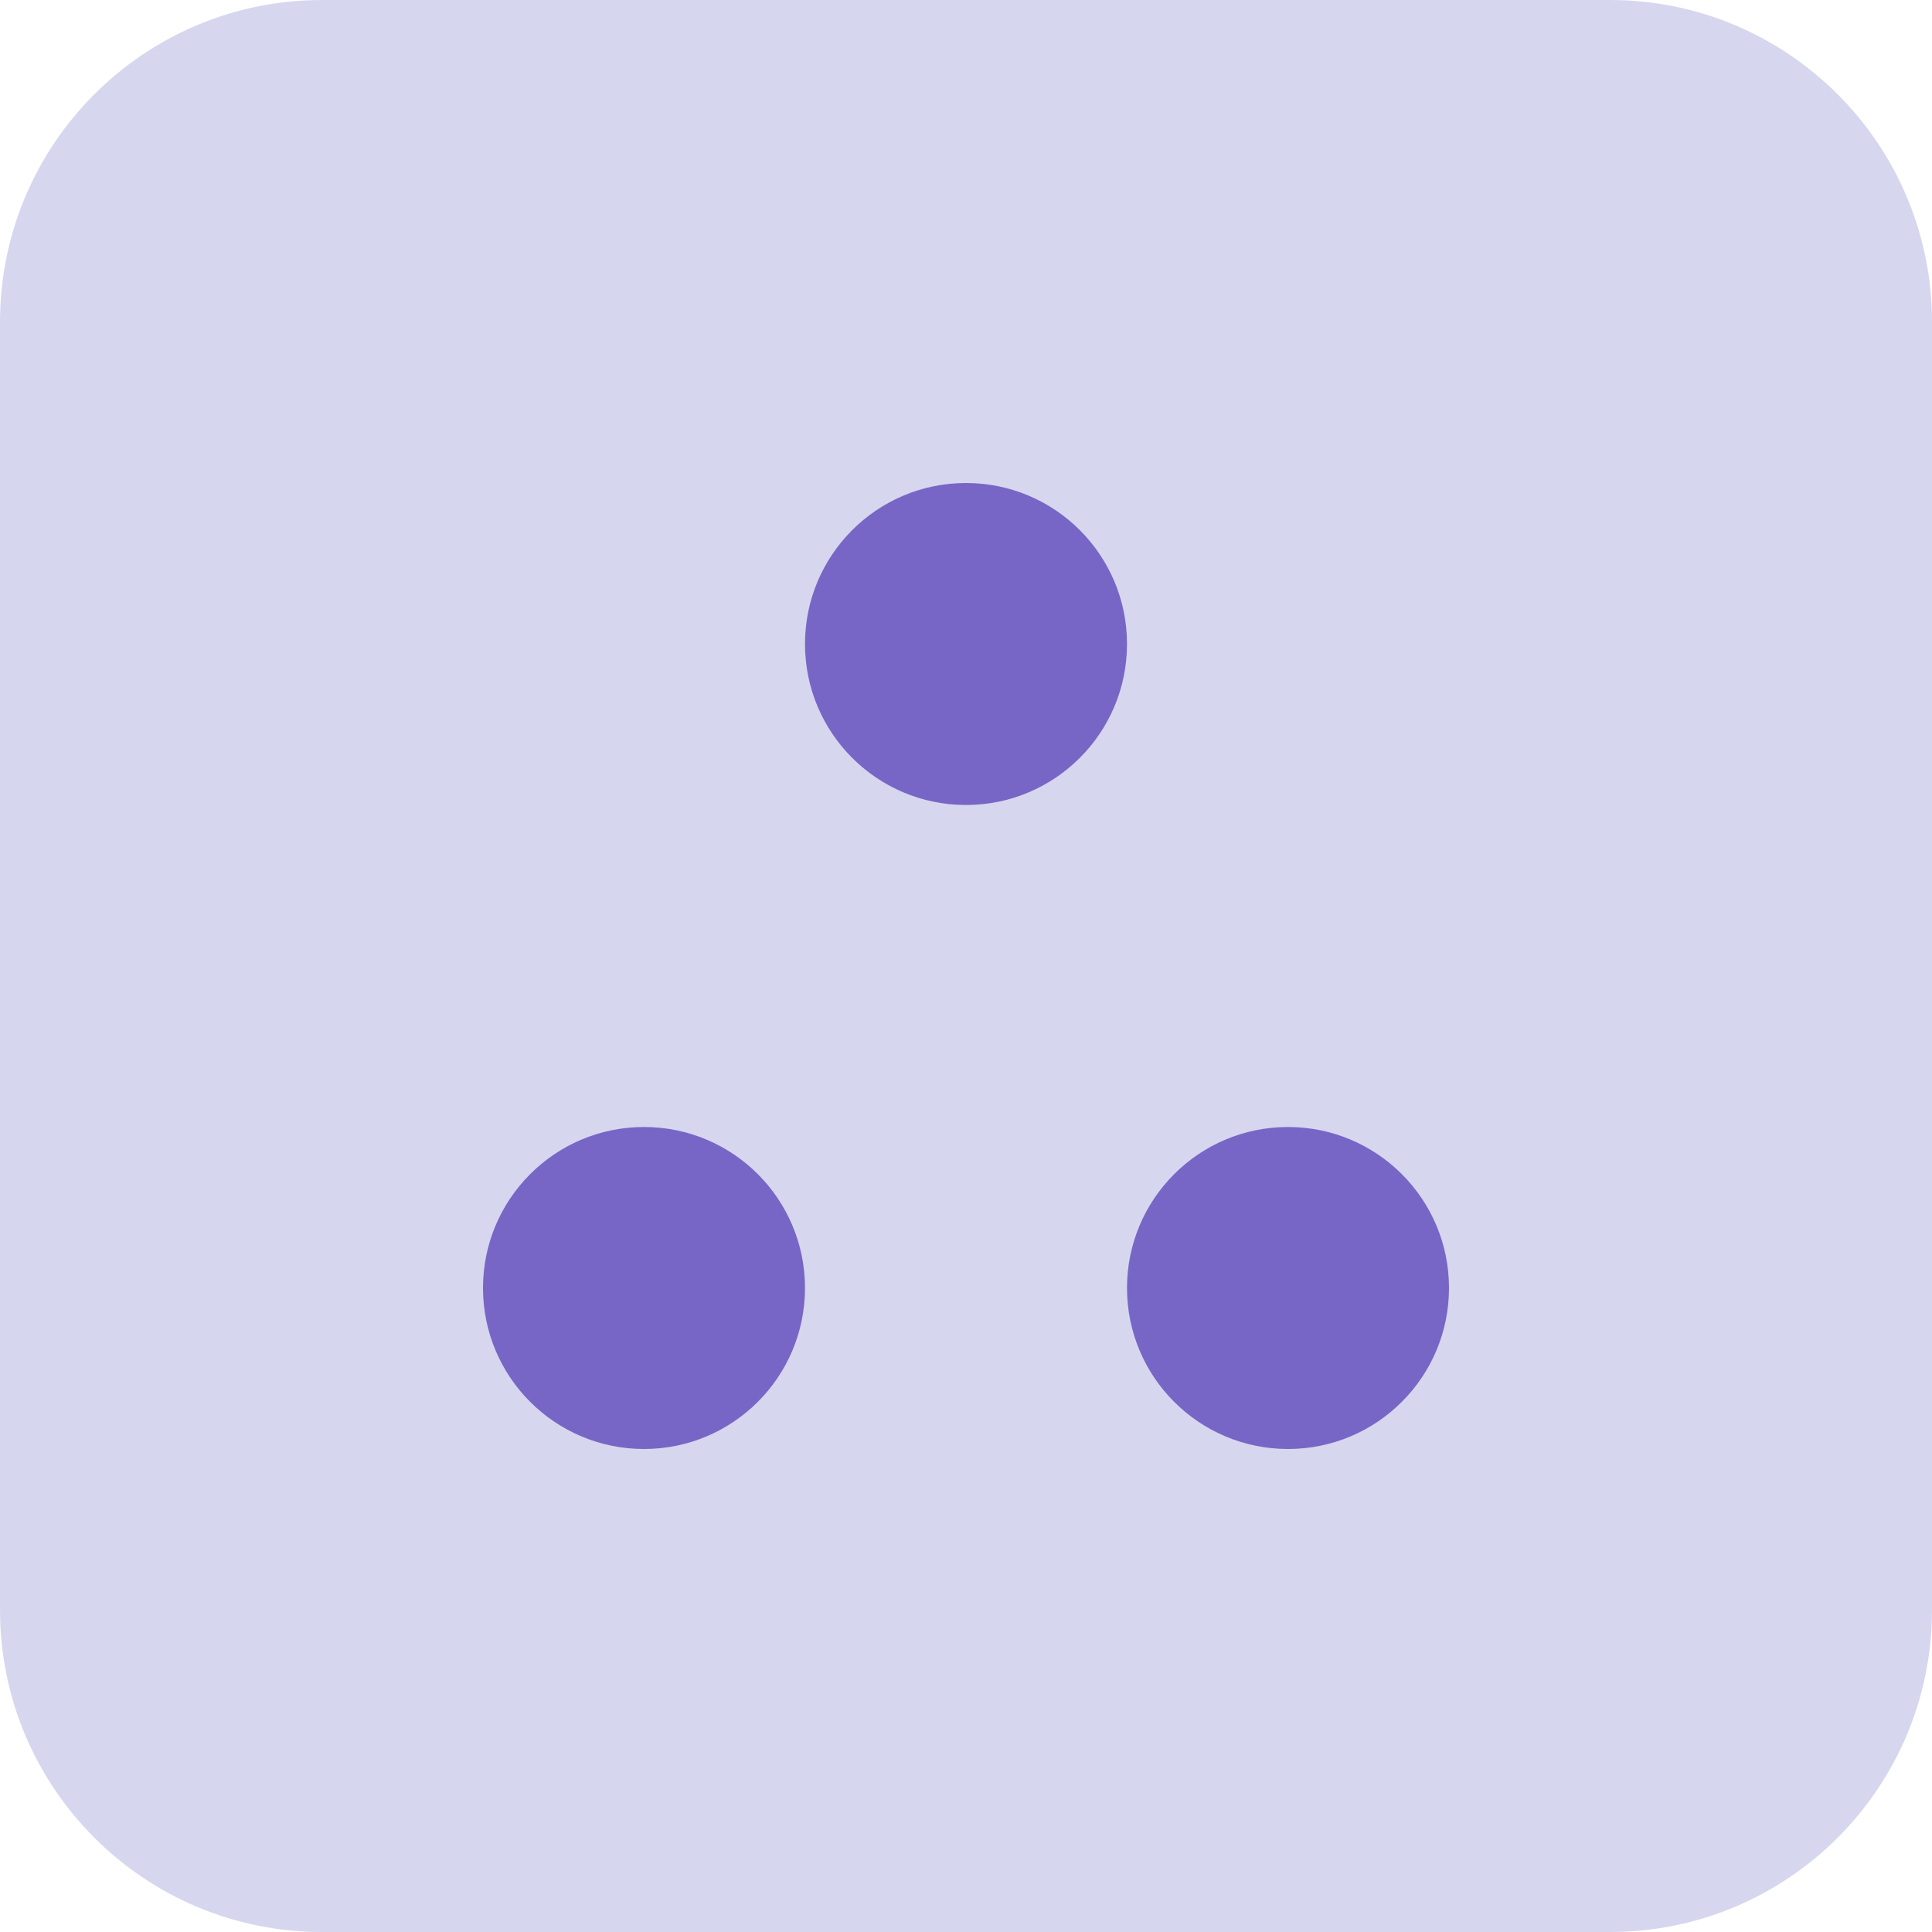
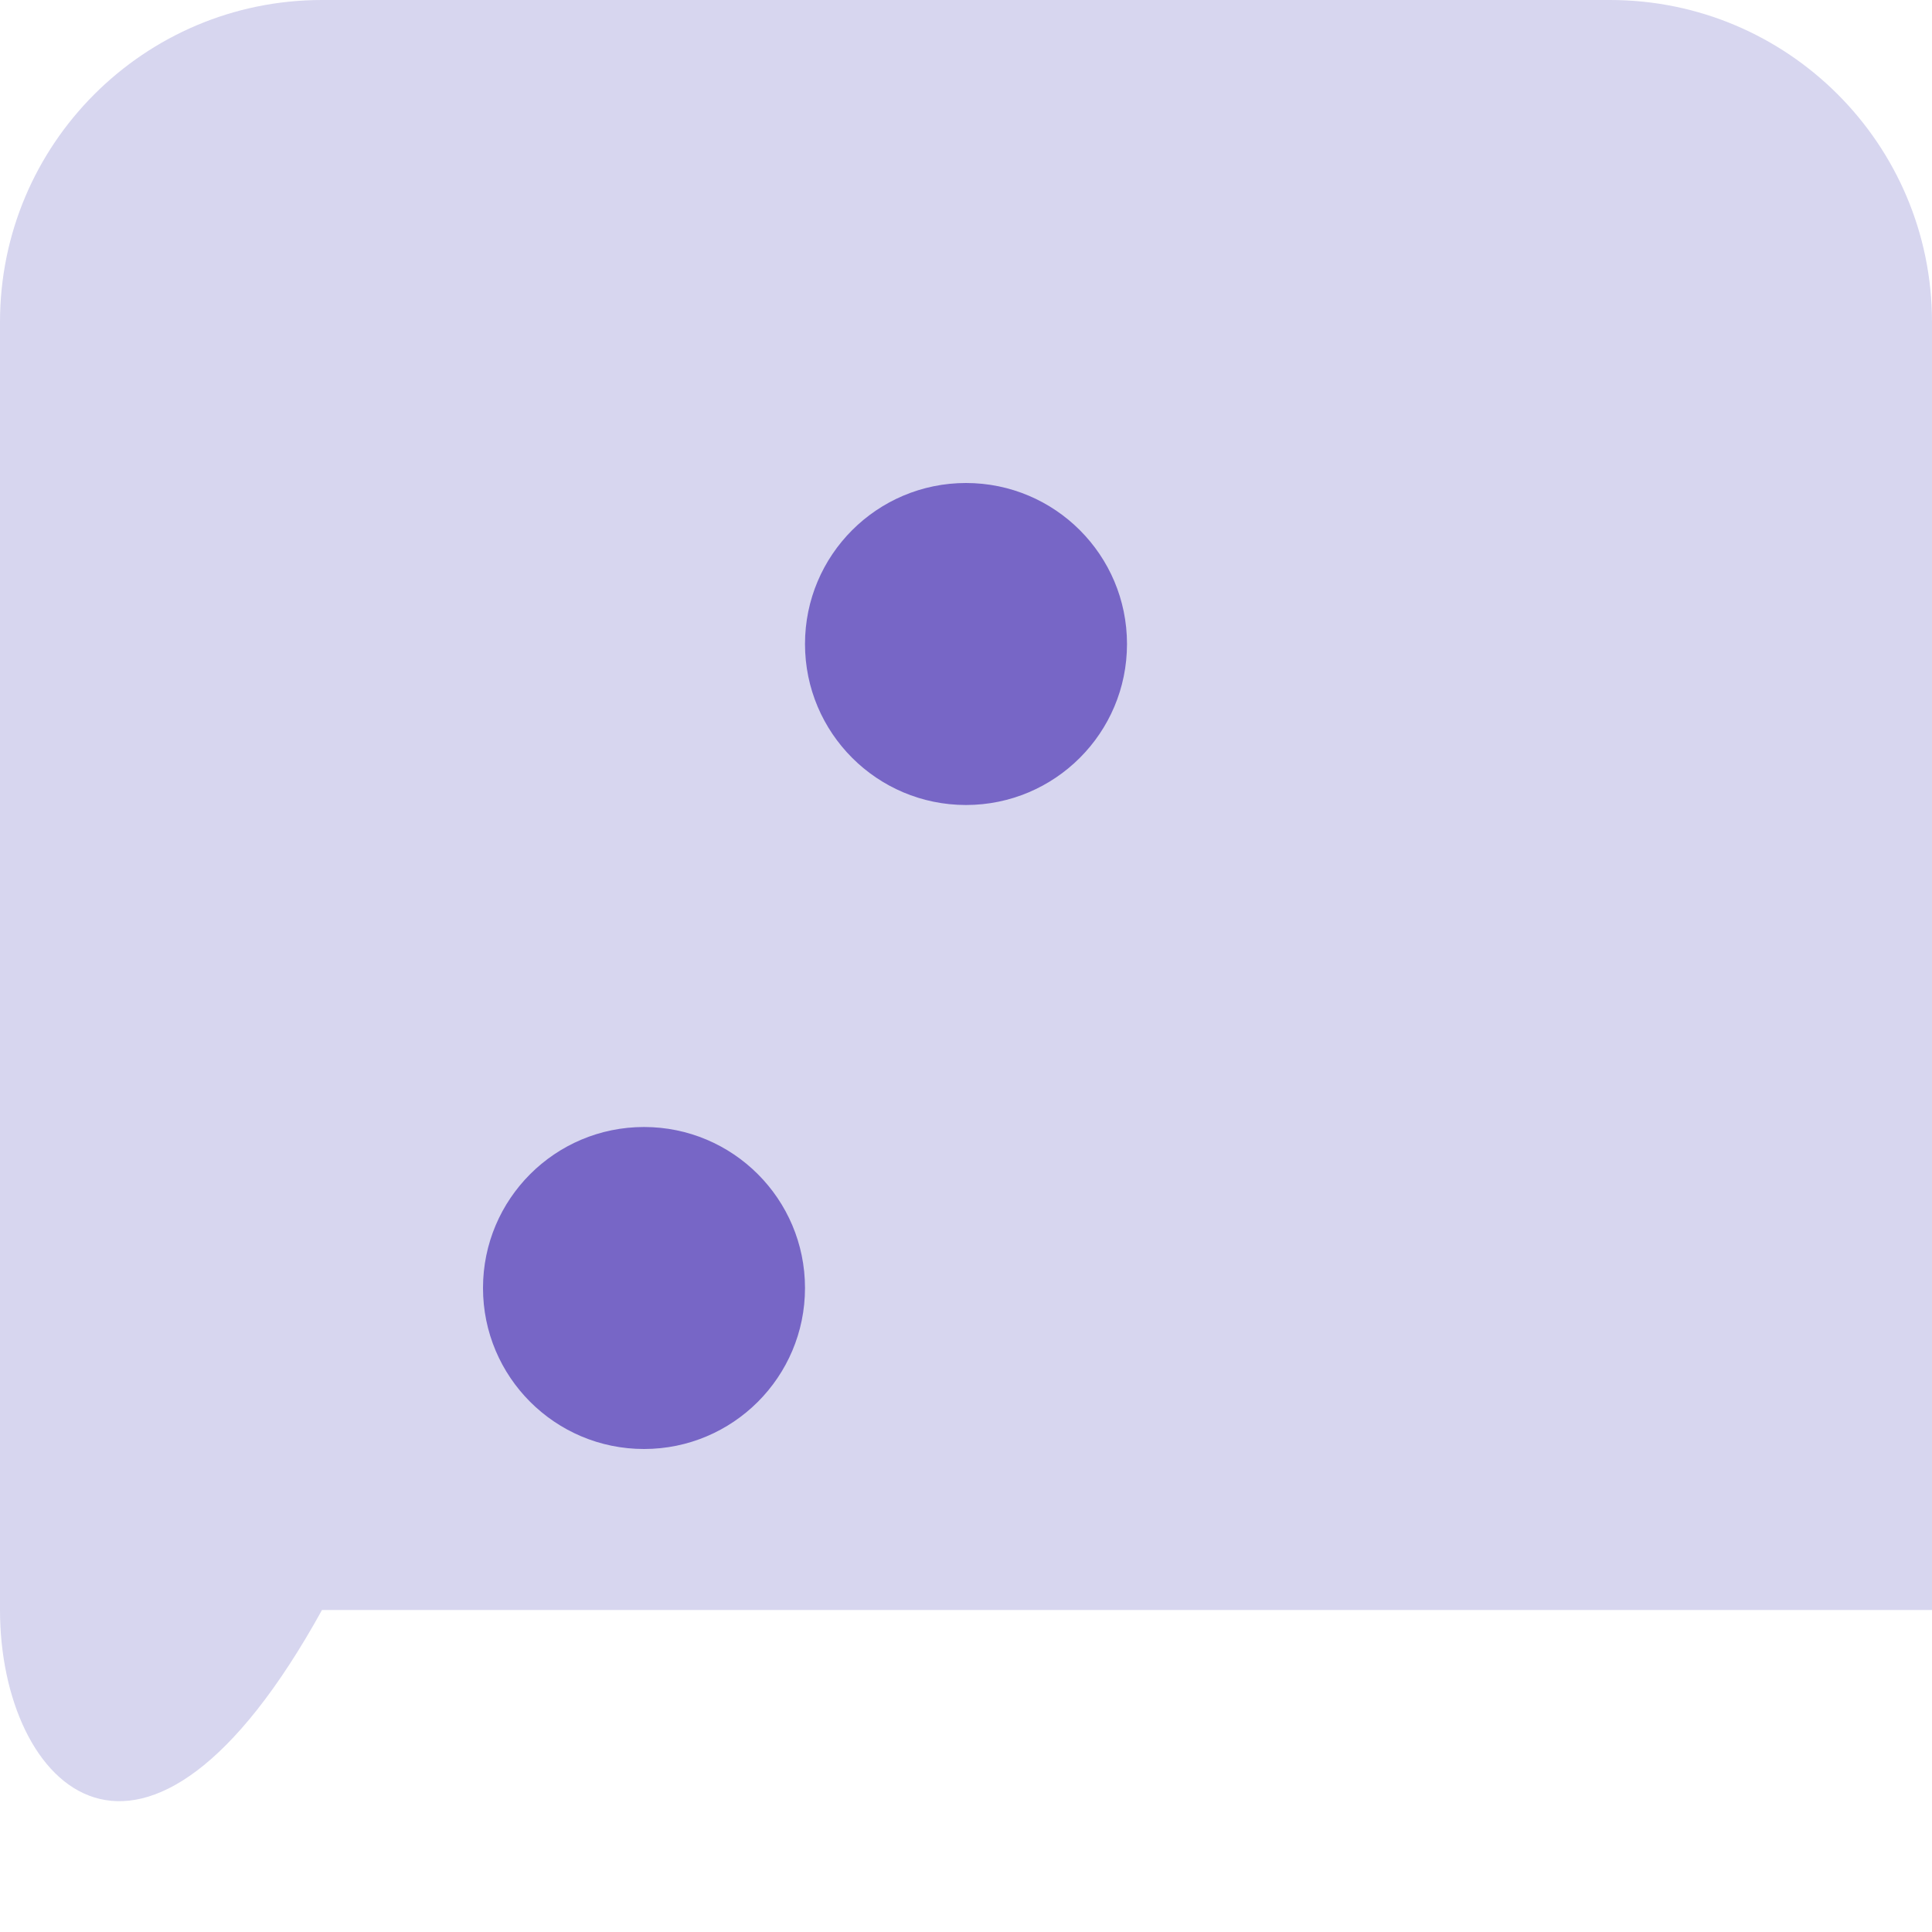
<svg xmlns="http://www.w3.org/2000/svg" width="48" height="48" viewBox="0 0 48 48" fill="none">
-   <path d="M0 8C0 3.582 3.582 0 8 0H40C44.418 0 48 3.582 48 8V40C48 44.418 44.418 48 40 48H8C3.582 48 0 44.418 0 40V8Z" fill="#D7D6EF" />
-   <circle cx="32" cy="32" r="4" transform="rotate(-180 32 32)" fill="#7766C6" />
+   <path d="M0 8C0 3.582 3.582 0 8 0H40C44.418 0 48 3.582 48 8V40H8C3.582 48 0 44.418 0 40V8Z" fill="#D7D6EF" />
  <circle cx="24" cy="16" r="4" transform="rotate(-180 24 16)" fill="#7766C6" />
  <circle cx="16" cy="32" r="4" transform="rotate(-180 16 32)" fill="#7766C6" />
</svg>